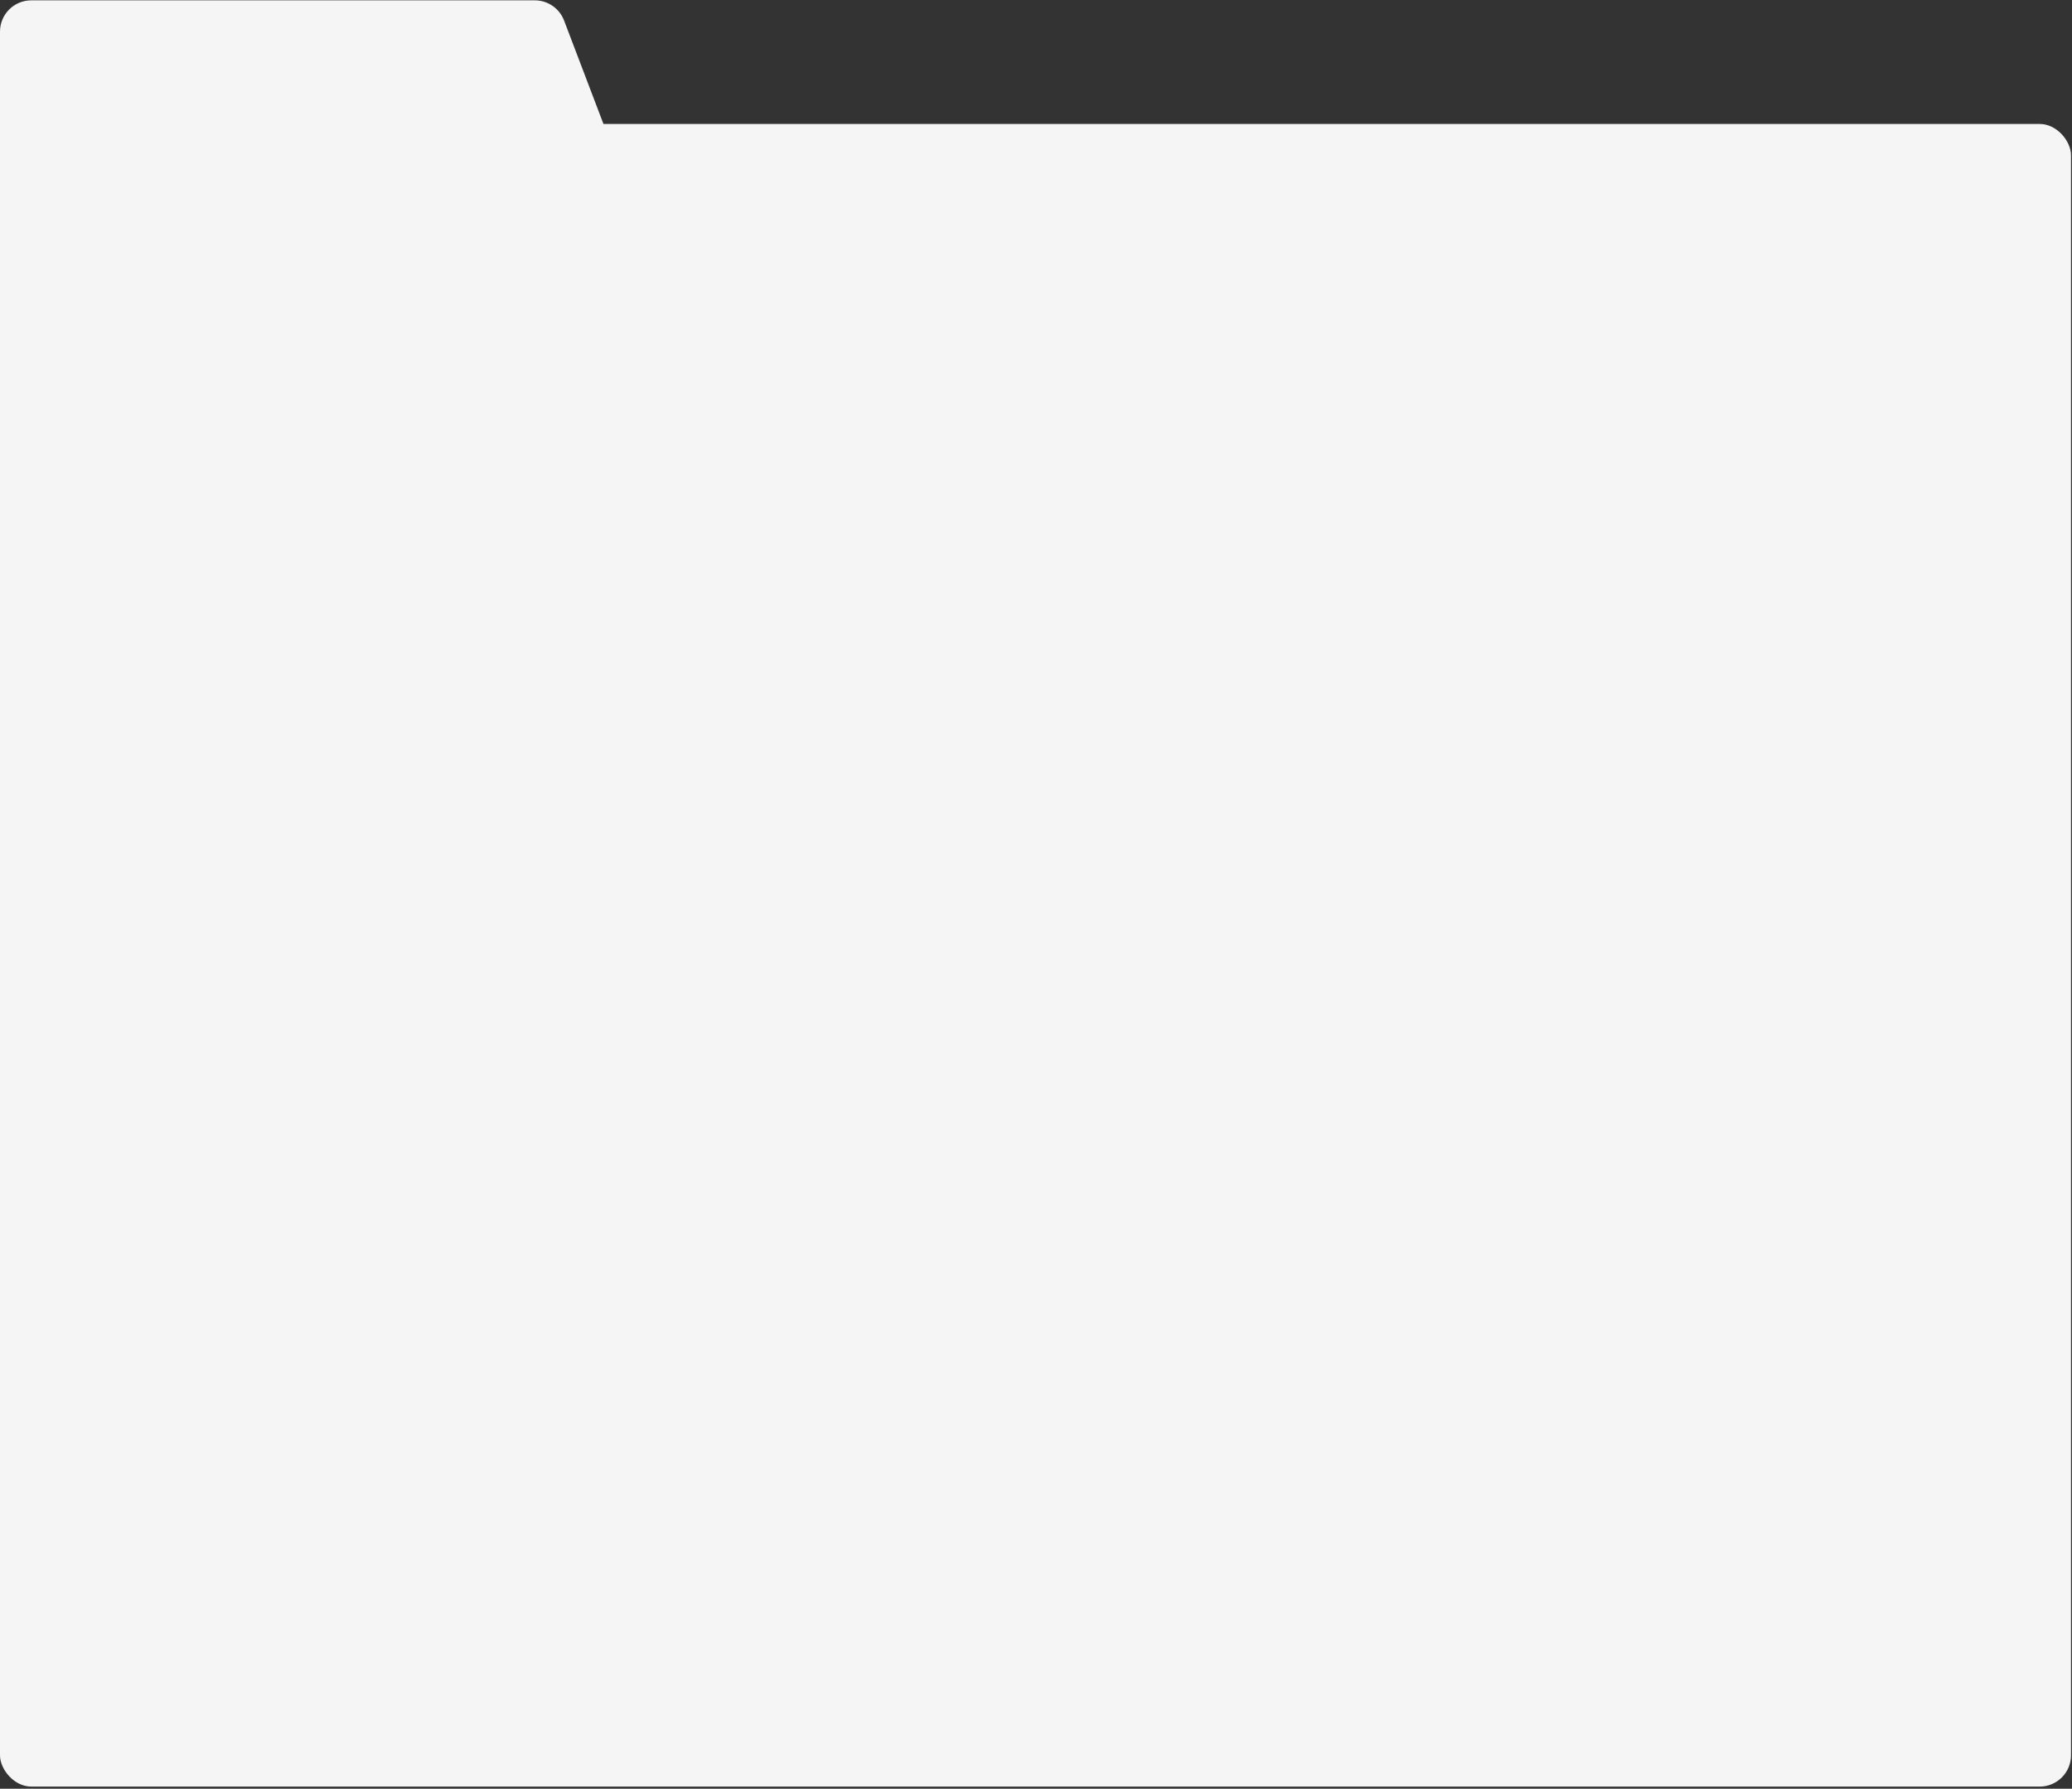
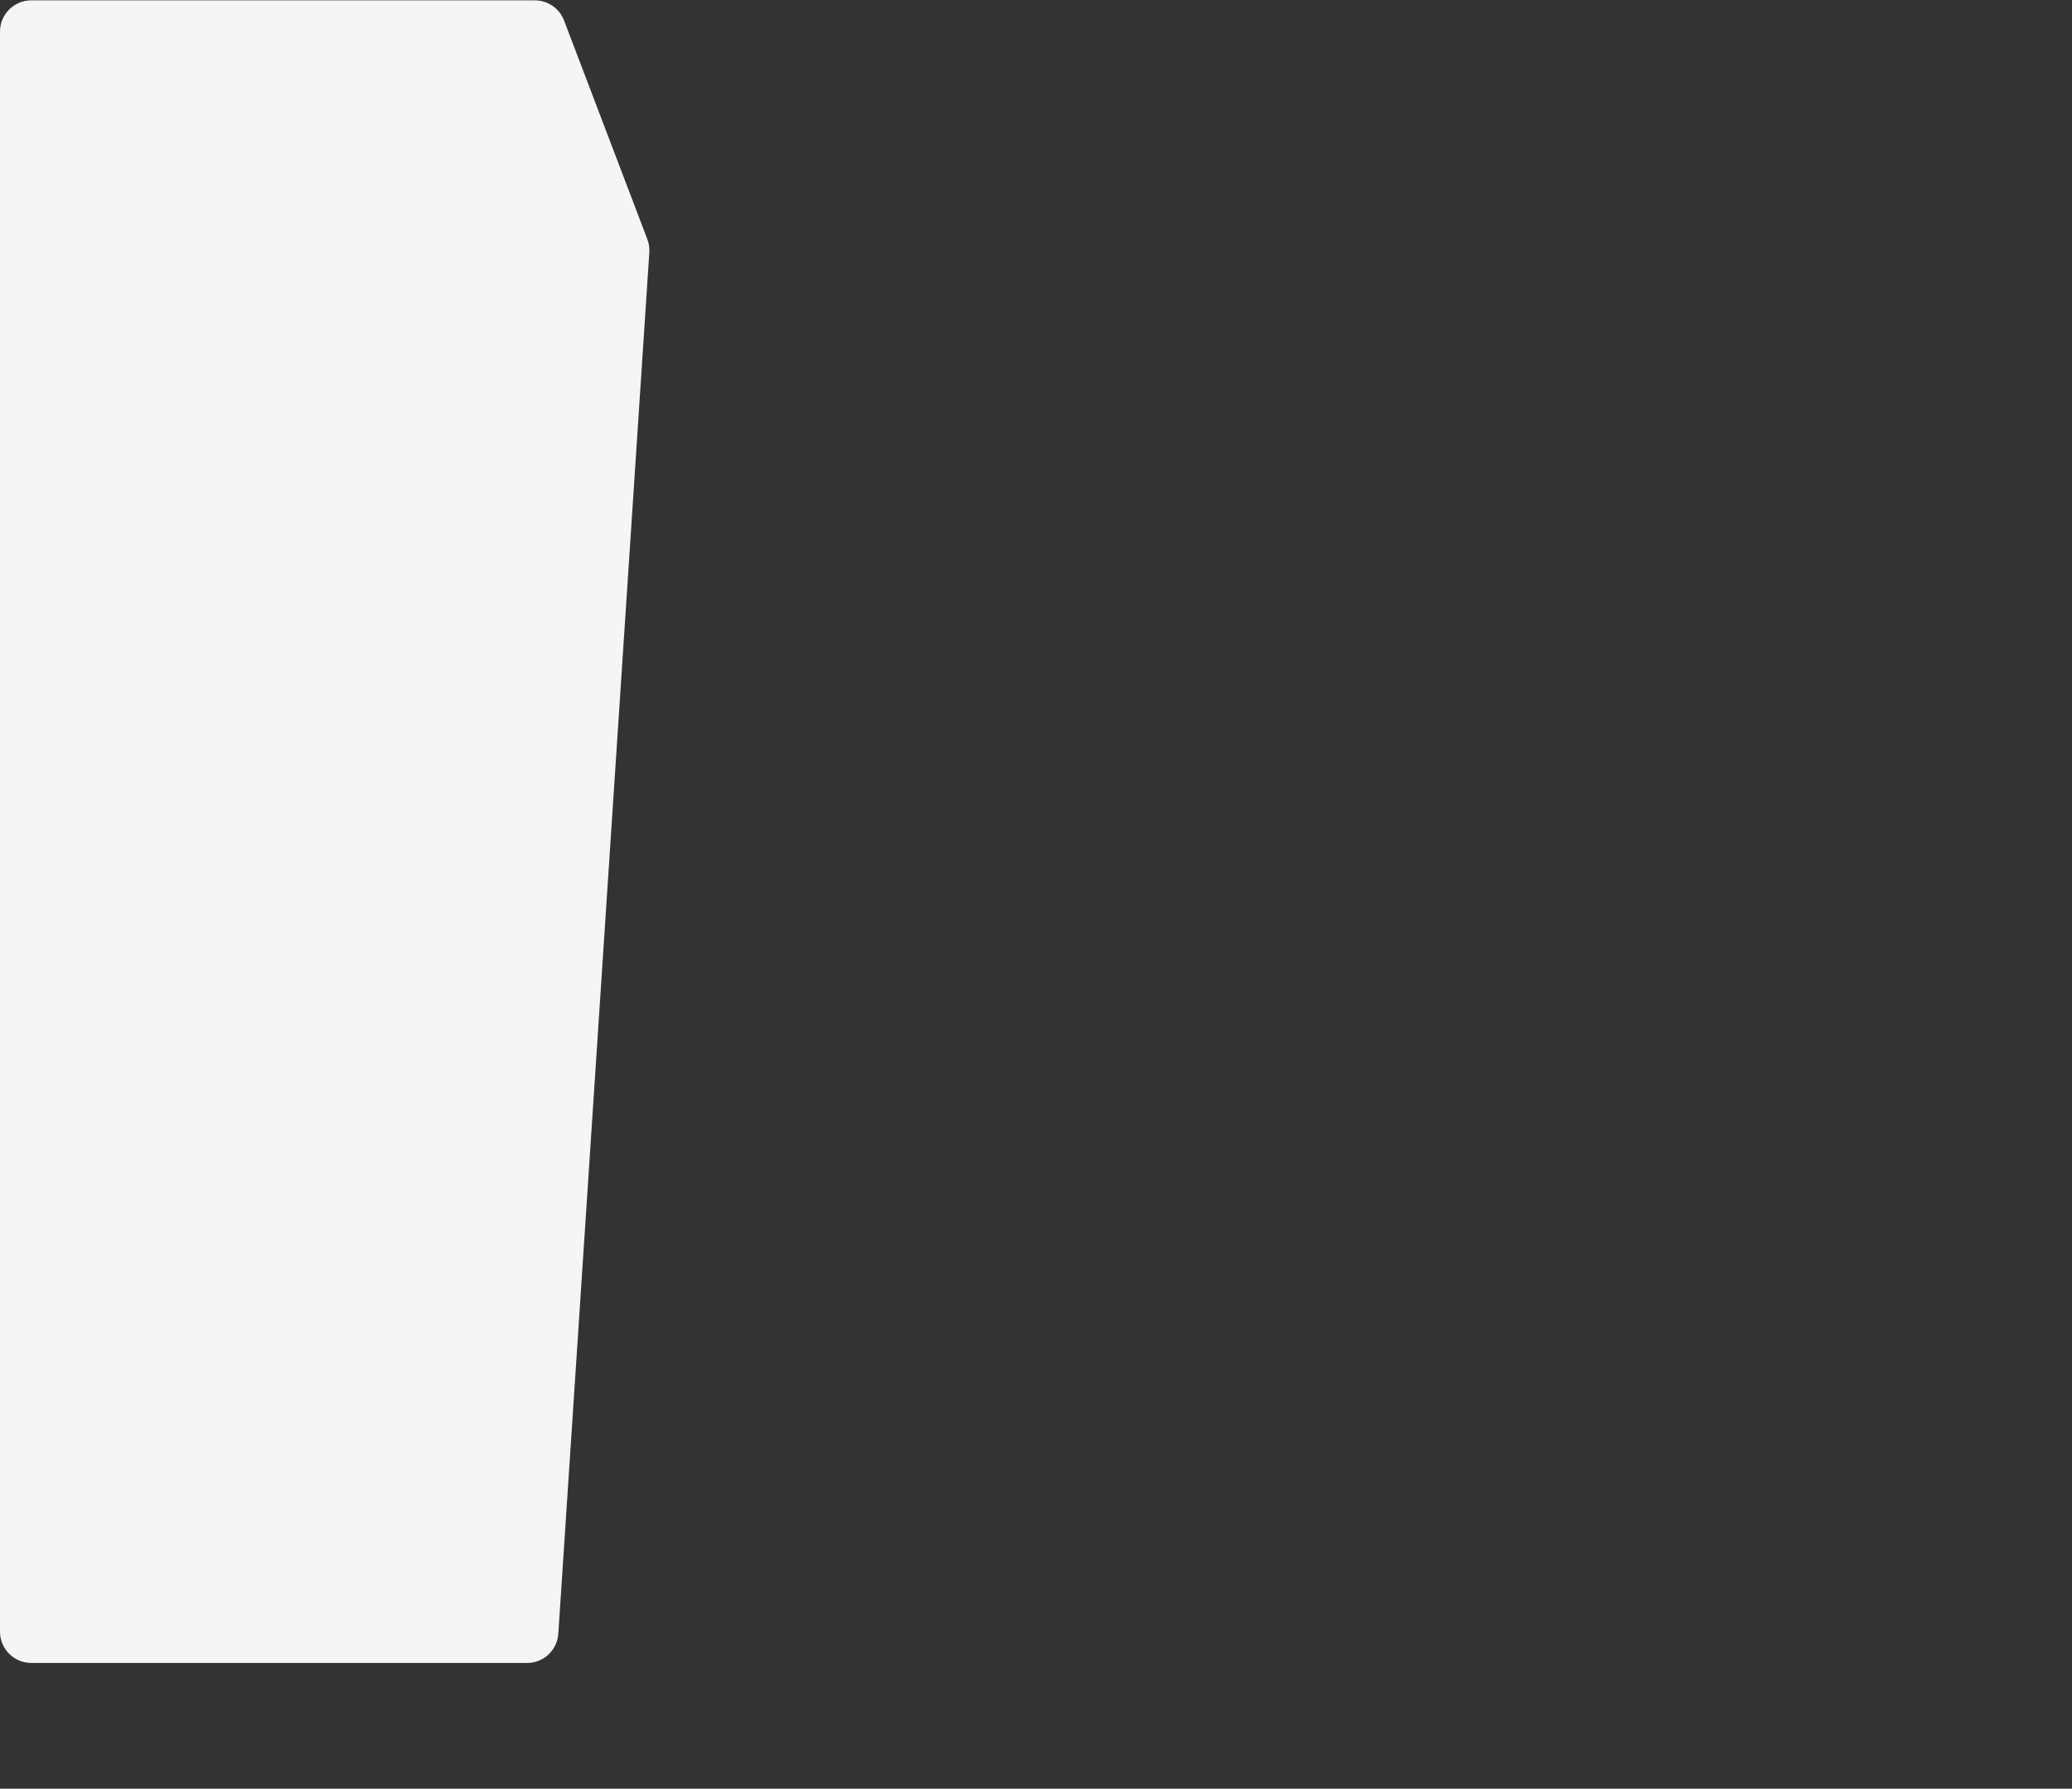
<svg xmlns="http://www.w3.org/2000/svg" width="542" height="468" viewBox="0 0 542 468" fill="none">
  <rect x="0" y="0" width="542" height="468" fill="#333333" stroke="none" />
-   <path d="M0 8.277C0 3.755 3.666 0.089 8.189 0.089H139.897C143.295 0.089 146.341 2.188 147.55 5.364L169.336 62.598C169.754 63.698 169.931 64.875 169.854 66.049L146.045 427.446C145.762 431.75 142.188 435.096 137.875 435.096H8.189C3.666 435.096 0 431.43 0 426.907V8.277Z" fill="#F5F5F5" />
-   <rect y="32.432" width="541.738" height="435.007" rx="8.189" fill="#F5F5F5" />
+   <path d="M0 8.277C0 3.755 3.666 0.089 8.189 0.089H139.897C143.295 0.089 146.341 2.188 147.55 5.364L169.336 62.598C169.754 63.698 169.931 64.875 169.854 66.049L146.045 427.446C145.762 431.75 142.188 435.096 137.875 435.096H8.189C3.666 435.096 0 431.43 0 426.907Z" fill="#F5F5F5" />
</svg>